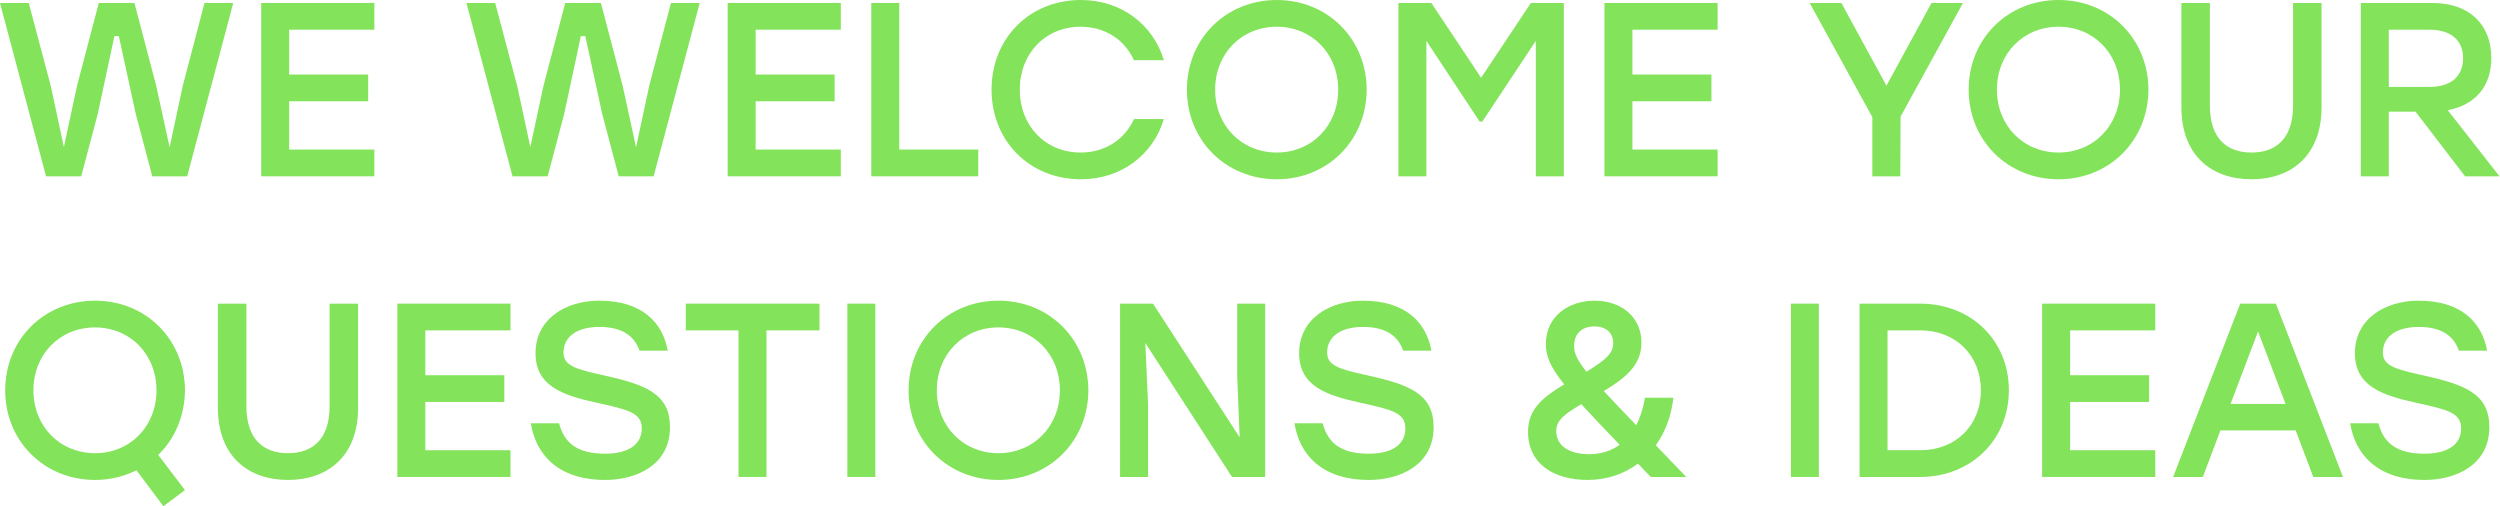
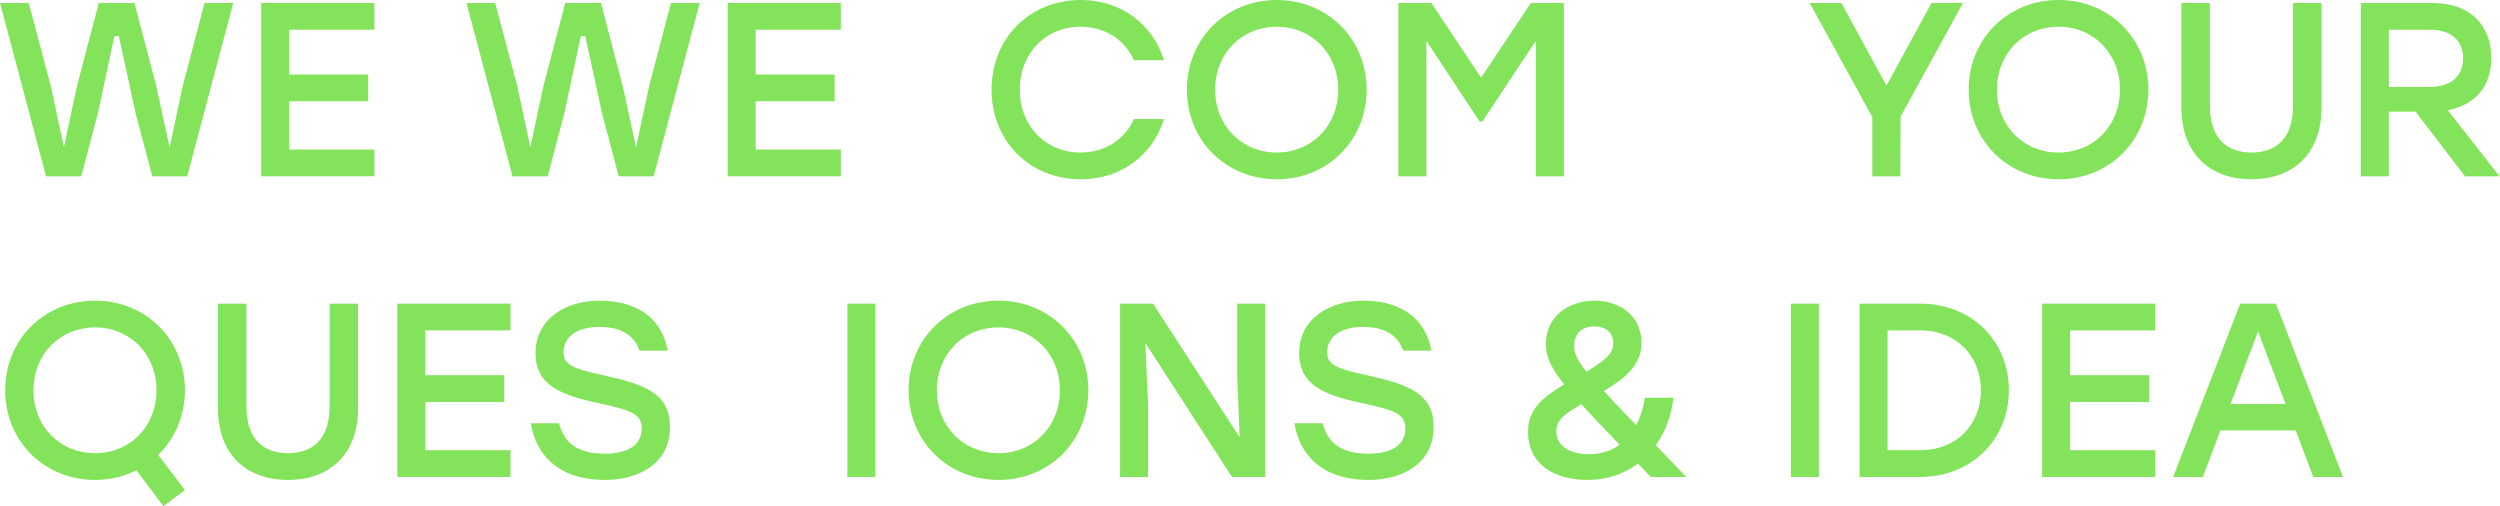
<svg xmlns="http://www.w3.org/2000/svg" viewBox="0 0 282.645 57.24" fill="none">
  <path d="M23.123 0.336H26.371L21.164 19.932H17.217L15.341 12.849L13.437 4.087H12.933L11.058 12.849L9.182 19.932H5.207L0 0.336H3.247L5.739 9.714L7.223 16.629L8.706 9.714L11.17 0.336H15.201L17.664 9.714L19.176 16.657L20.66 9.714L23.123 0.336Z" fill="#83E35A" />
  <path d="M42.325 3.359H32.695V8.426H41.625V11.45H32.695V16.909H42.325V19.932H29.531V0.336H42.325V3.359Z" fill="#83E35A" />
  <path d="M75.859 0.336H79.106L73.899 19.932H69.952L68.077 12.849L66.173 4.087H65.669L63.793 12.849L61.918 19.932H57.943L52.736 0.336H55.983L58.474 9.714L59.958 16.629L61.442 9.714L63.905 0.336H67.937L70.4 9.714L71.912 16.657L73.396 9.714L75.859 0.336Z" fill="#83E35A" />
  <path d="M95.061 3.359H85.431V8.426H94.361V11.45H85.431V16.909H95.061V19.932H82.267V0.336H95.061V3.359Z" fill="#83E35A" />
-   <path d="M101.67 16.909H110.6V19.932H98.506V0.336H101.67V16.909Z" fill="#83E35A" />
  <path d="M122.209 20.268C116.386 20.268 112.103 15.929 112.103 10.134C112.103 4.339 116.386 0 122.209 0C126.744 0 130.355 2.743 131.587 6.803H128.2C127.164 4.507 124.952 3.023 122.181 3.023C118.178 3.023 115.294 6.047 115.294 10.134C115.294 14.221 118.178 17.245 122.181 17.245C124.952 17.245 127.164 15.761 128.2 13.465H131.587C130.355 17.525 126.744 20.268 122.209 20.268Z" fill="#83E35A" />
  <path d="M144.352 0C150.091 0 154.486 4.367 154.514 10.134C154.486 15.901 150.091 20.268 144.352 20.268C138.613 20.268 134.19 15.901 134.19 10.134C134.19 4.367 138.613 0 144.352 0ZM144.352 3.023C140.377 3.023 137.382 6.047 137.382 10.134C137.382 14.221 140.377 17.245 144.352 17.245C148.299 17.245 151.295 14.221 151.295 10.134C151.295 6.047 148.299 3.023 144.352 3.023Z" fill="#83E35A" />
  <path d="M173.077 0.336H176.801V19.932H173.637V4.619L167.59 13.745H167.283L161.264 4.619V19.932H158.1V0.336H161.824L167.451 8.79L173.077 0.336Z" fill="#83E35A" />
-   <path d="M194.189 3.359H184.559V8.426H193.49V11.45H184.559V16.909H194.189V19.932H181.396V0.336H194.189V3.359Z" fill="#83E35A" />
  <path d="M221.929 0.336L214.874 13.185L214.846 19.932H211.683V13.241L204.6 0.336H208.183L213.278 9.686L218.373 0.336H221.929Z" fill="#83E35A" />
  <path d="M232.737 0C238.476 0 242.871 4.367 242.899 10.134C242.871 15.901 238.476 20.268 232.737 20.268C226.998 20.268 222.575 15.901 222.575 10.134C222.575 4.367 226.998 0 232.737 0ZM232.737 3.023C228.762 3.023 225.767 6.047 225.767 10.134C225.767 14.221 228.762 17.245 232.737 17.245C236.684 17.245 239.68 14.221 239.68 10.134C239.68 6.047 236.684 3.023 232.737 3.023Z" fill="#83E35A" />
  <path d="M259.251 0.336H262.47V12.122C262.47 17.581 259.056 20.268 254.548 20.268C250.042 20.268 246.625 17.581 246.625 12.122V0.336H249.845V11.926C249.845 15.733 251.831 17.245 254.548 17.245C257.264 17.245 259.251 15.733 259.251 11.926V0.336Z" fill="#83E35A" />
  <path d="M278.696 19.932L273.098 12.625H270.074V19.932H266.91V0.336H275C279.256 0.336 281.662 2.855 281.662 6.551C281.662 9.77 279.843 11.87 276.737 12.458L282.587 19.932H278.696ZM270.074 3.359V9.826H274.665C277.269 9.826 278.471 8.482 278.471 6.579C278.471 4.675 277.239 3.359 274.665 3.359H270.074Z" fill="#83E35A" />
  <path d="M20.912 44.127C20.884 47.039 19.764 49.614 17.888 51.434L20.912 55.409L18.476 57.229L15.425 53.169C14.025 53.869 12.43 54.261 10.75 54.261C5.011 54.261 0.588 49.894 0.588 44.127C0.588 38.36 5.011 33.993 10.75 33.993C16.489 33.993 20.884 38.36 20.912 44.127ZM3.779 44.127C3.779 48.215 6.775 51.238 10.75 51.238C14.697 51.238 17.692 48.215 17.692 44.127C17.692 40.04 14.697 37.017 10.75 37.017C6.775 37.017 3.779 40.04 3.779 44.127Z" fill="#83E35A" />
-   <path d="M37.263 34.329H40.483V46.115C40.483 51.574 37.067 54.261 32.56 54.261C28.053 54.261 24.638 51.574 24.638 46.115V34.329H27.857V45.919C27.857 49.726 29.845 51.238 32.56 51.238C35.276 51.238 37.263 49.726 37.263 45.919V34.329Z" fill="#83E35A" />
+   <path d="M37.263 34.329H40.483V46.115C40.483 51.574 37.067 54.261 32.56 54.261C28.053 54.261 24.638 51.574 24.638 46.115V34.329H27.857V45.919C27.857 49.726 29.845 51.238 32.56 51.238C35.276 51.238 37.263 49.726 37.263 45.919V34.329" fill="#83E35A" />
  <path d="M57.716 37.353H48.086V42.42H57.016V45.443H48.086V50.902H57.716V53.925H44.923V34.329H57.716V37.353Z" fill="#83E35A" />
  <path d="M68.077 42.392C73.031 43.483 75.747 44.519 75.747 48.298C75.747 52.582 71.94 54.261 68.44 54.261C62.954 54.261 60.546 51.238 60.014 47.85H63.206C63.793 50.118 65.305 51.294 68.412 51.294C71.044 51.294 72.556 50.258 72.556 48.438C72.556 46.619 70.96 46.311 67.321 45.499C63.514 44.659 60.546 43.595 60.546 39.928C60.546 36.037 63.989 33.993 67.741 33.993C72.668 33.993 74.935 36.541 75.495 39.648H72.304C71.744 38.025 70.4 36.961 67.769 36.961C65.137 36.961 63.709 38.137 63.709 39.844C63.709 41.244 64.829 41.692 68.077 42.392Z" fill="#83E35A" />
-   <path d="M92.648 34.329V37.353H86.658V53.925H83.494V37.353H77.532V34.329H92.648Z" fill="#83E35A" />
  <path d="M95.8 53.925V34.329H98.963V53.925H95.8Z" fill="#83E35A" />
  <path d="M112.886 33.993C118.625 33.993 123.02 38.36 123.048 44.127C123.02 49.894 118.625 54.261 112.886 54.261C107.147 54.261 102.724 49.894 102.724 44.127C102.724 38.36 107.147 33.993 112.886 33.993ZM112.886 37.017C108.911 37.017 105.915 40.04 105.915 44.127C105.915 48.215 108.911 51.238 112.886 51.238C116.833 51.238 119.829 48.215 119.829 44.127C119.829 40.04 116.833 37.017 112.886 37.017Z" fill="#83E35A" />
  <path d="M139.875 34.329H143.039V53.925H139.288L129.489 38.78L129.797 45.723V53.925H126.634V34.329H130.357L140.155 49.446L139.875 42.532V34.329Z" fill="#83E35A" />
  <path d="M154.411 42.392C159.366 43.483 162.082 44.519 162.082 48.298C162.082 52.582 158.274 54.261 154.775 54.261C149.288 54.261 146.88 51.238 146.349 47.85H149.54C150.128 50.118 151.64 51.294 154.747 51.294C157.379 51.294 158.89 50.258 158.89 48.438C158.89 46.619 157.294 46.311 153.655 45.499C149.848 44.659 146.88 43.595 146.88 39.928C146.88 36.037 150.324 33.993 154.075 33.993C159.002 33.993 161.27 36.541 161.83 39.648H158.638C158.078 38.025 156.735 36.961 154.103 36.961C151.471 36.961 150.044 38.137 150.044 39.844C150.044 41.244 151.164 41.692 154.411 42.392Z" fill="#83E35A" />
  <path d="M190.646 53.925H186.643C186.139 53.393 185.635 52.918 185.187 52.414C183.647 53.561 181.716 54.261 179.476 54.261C175.753 54.261 172.758 52.498 172.758 48.83C172.758 46.311 174.297 44.995 176.845 43.455C175.277 41.496 174.773 40.264 174.773 38.92C174.773 35.673 177.433 33.993 180.288 33.993C183.199 33.993 185.579 35.757 185.579 38.752C185.579 41.3 183.731 42.756 181.324 44.211C182.275 45.247 183.479 46.507 184.991 48.075C185.439 47.207 185.775 46.199 185.971 44.967H189.19C188.966 46.955 188.294 48.83 187.203 50.342C188.238 51.434 189.386 52.61 190.646 53.925ZM180.26 36.905C178.916 36.905 177.964 37.66 177.964 39.116C177.964 39.928 178.3 40.684 179.364 42.028C181.632 40.628 182.387 39.928 182.387 38.78C182.387 37.688 181.632 36.905 180.26 36.905ZM179.672 51.35C180.932 51.35 182.108 51.014 183.115 50.286C181.352 48.438 179.924 46.955 178.776 45.695C176.845 46.843 175.949 47.515 175.949 48.746C175.949 50.286 177.237 51.35 179.672 51.35Z" fill="#83E35A" />
  <path d="M202.474 53.925V34.329H205.637V53.925H202.474Z" fill="#83E35A" />
  <path d="M217.096 34.329C222.807 34.329 227.119 38.444 227.119 44.127C227.119 49.782 222.779 53.925 217.096 53.925H210.238V34.329H217.096ZM217.124 50.902C221.072 50.902 223.955 48.131 223.955 44.127C223.955 40.152 221.072 37.353 217.124 37.353H213.401V50.902H217.124Z" fill="#83E35A" />
  <path d="M243.672 37.353H234.042V42.42H242.972V45.443H234.042V50.902H243.672V53.925H230.878V34.329H243.672V37.353Z" fill="#83E35A" />
  <path d="M261.535 53.925L259.546 48.662H251.036L249.049 53.925H245.69L253.275 34.329H257.306L264.894 53.925H261.535ZM252.183 45.667H258.399L255.292 37.465L252.183 45.667Z" fill="#83E35A" />
-   <path d="M273.77 42.392C278.726 43.483 281.44 44.519 281.44 48.298C281.44 52.582 277.634 54.261 274.135 54.261C268.647 54.261 266.241 51.238 265.708 47.85H268.9C269.487 50.118 270.999 51.294 274.105 51.294C276.737 51.294 278.249 50.258 278.249 48.438C278.249 46.619 276.654 46.311 273.013 45.499C269.207 44.659 266.241 43.595 266.241 39.928C266.241 36.037 269.682 33.993 273.433 33.993C278.361 33.993 280.628 36.541 281.188 39.648H277.996C277.436 38.025 276.094 36.961 273.463 36.961C270.831 36.961 269.402 38.137 269.402 39.844C269.402 41.244 270.522 41.692 273.77 42.392Z" fill="#83E35A" />
</svg>